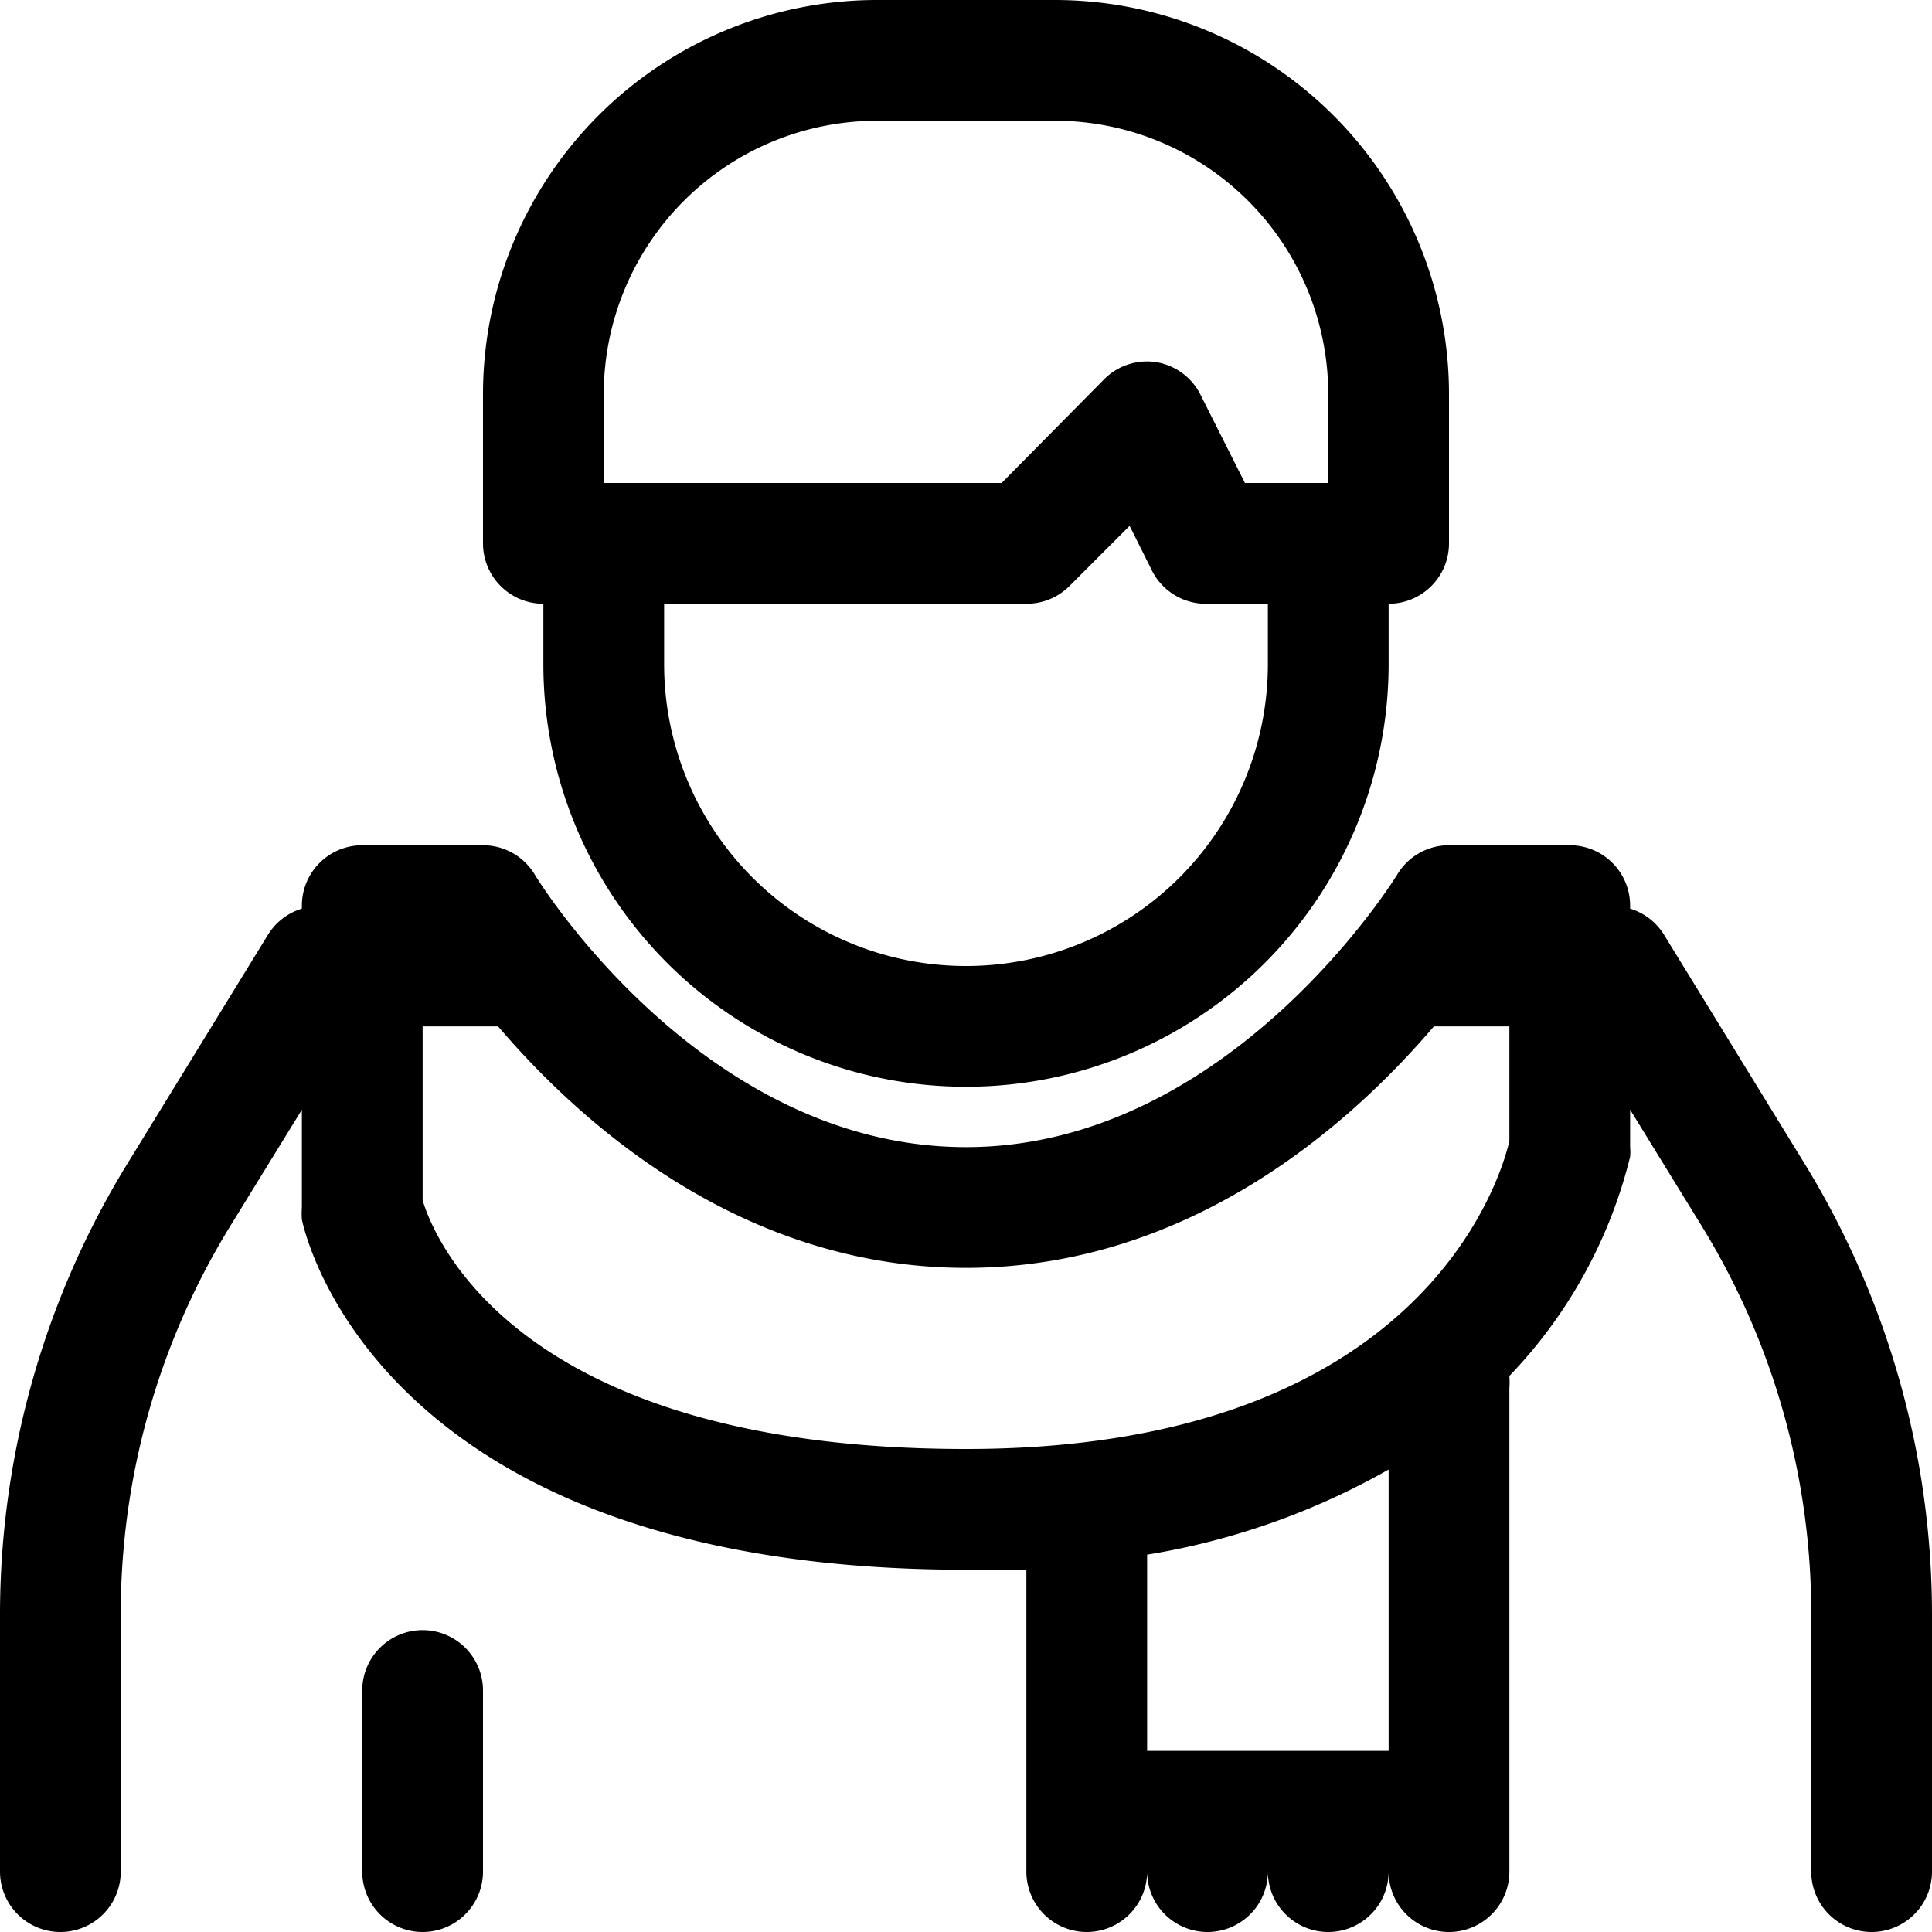
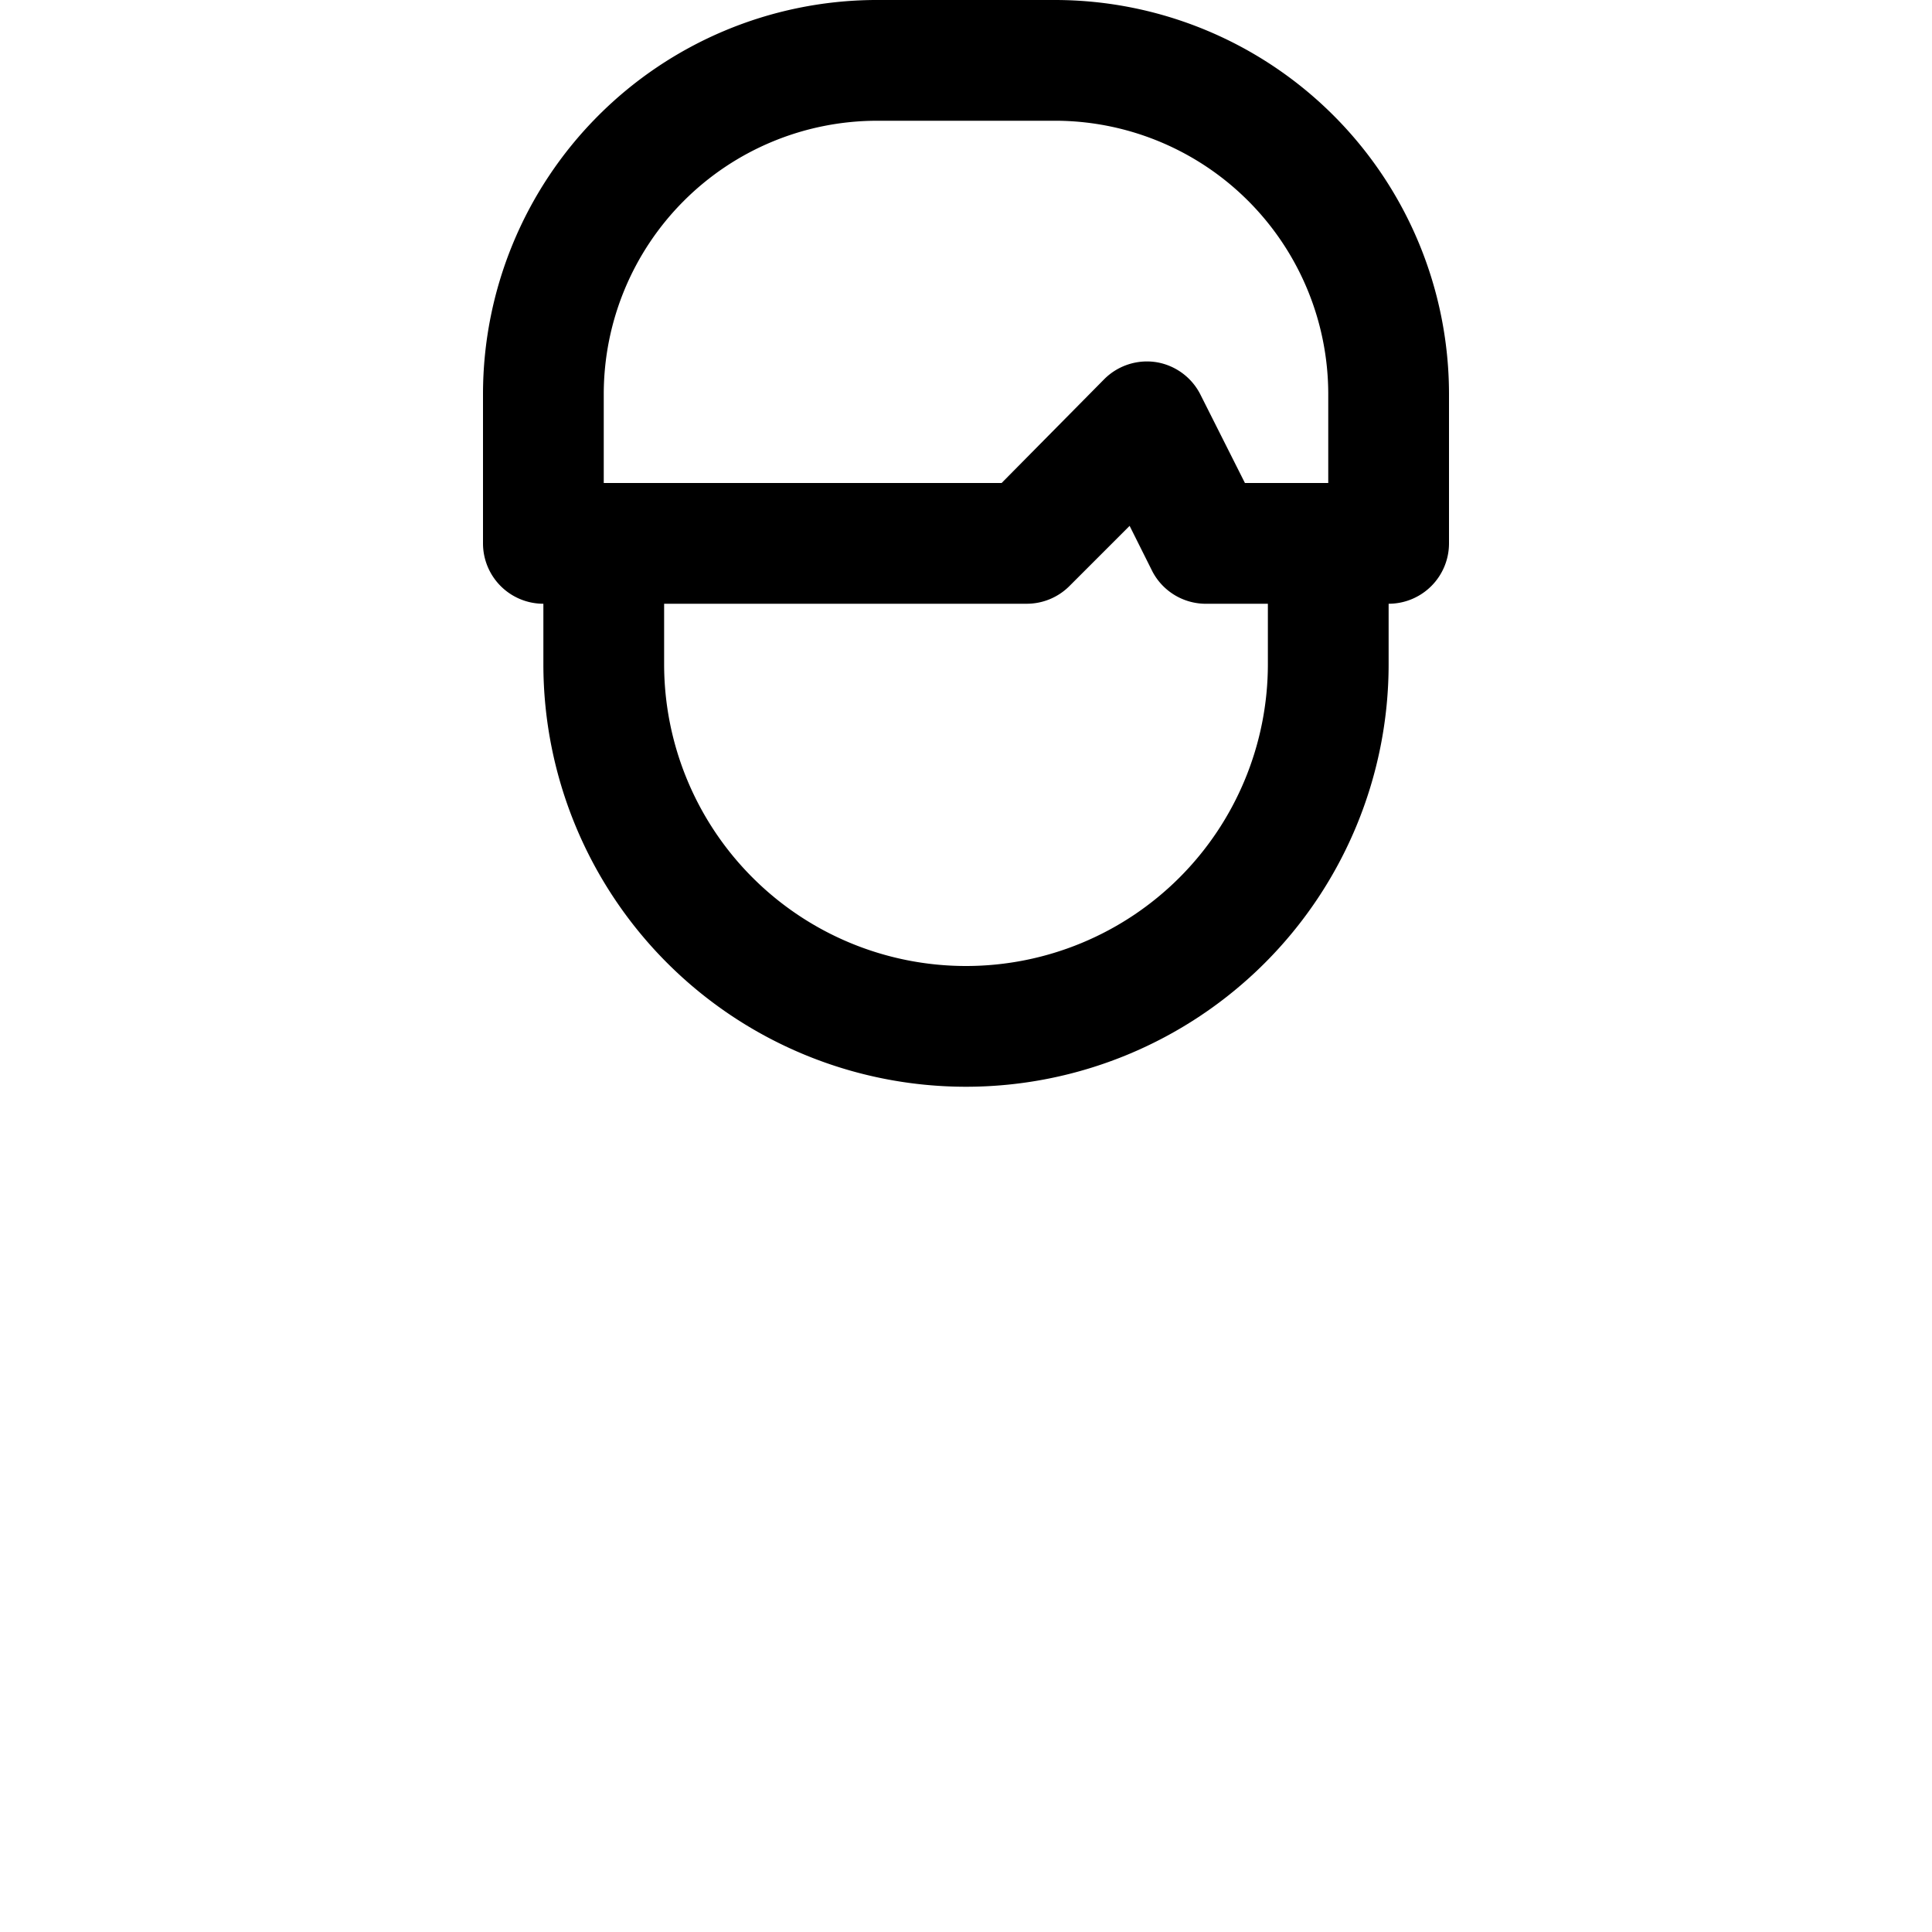
<svg xmlns="http://www.w3.org/2000/svg" viewBox="0 0 32 32">
  <title />
  <g id="sick">
    <path d="M9,10v1a7,7,0,0,0,14,0V10a1,1,0,0,0,1-1V6.52A6.53,6.53,0,0,0,17.48,0h-3A6.53,6.53,0,0,0,8,6.52V9A1,1,0,0,0,9,10Zm12,1a5,5,0,0,1-10,0V10h6a1,1,0,0,0,.71-.29l1-1,.38.76A1,1,0,0,0,20,10h1ZM10,6.52A4.53,4.53,0,0,1,14.52,2h3A4.53,4.53,0,0,1,22,6.52V8H20.62l-.73-1.45A1,1,0,0,0,19.16,6a1,1,0,0,0-.87.28L16.59,8H10Z" />
-     <path d="M29.9,19.29l-2.34-3.81a1,1,0,0,0-.56-.43V15a1,1,0,0,0-1-1H24a1,1,0,0,0-.86.49S20.38,19,16,19s-7.12-4.47-7.14-4.51A1,1,0,0,0,8,14H6a1,1,0,0,0-1,1v.05a1,1,0,0,0-.56.43L2.1,19.29A14.29,14.29,0,0,0,0,26.74V31a1,1,0,0,0,2,0V26.74a12.26,12.26,0,0,1,1.8-6.41L5,18.38V20a1.36,1.36,0,0,0,0,.2c.05.23,1.27,5.8,11,5.8.35,0,.67,0,1,0v5a1,1,0,0,0,2,0,1,1,0,0,0,2,0,1,1,0,0,0,2,0,1,1,0,0,0,2,0V23a1.55,1.55,0,0,0,0-.21,8,8,0,0,0,2-3.63A.86.86,0,0,0,27,19v-.62l1.2,1.95A12.26,12.26,0,0,1,30,26.74V31a1,1,0,0,0,2,0V26.74A14.29,14.29,0,0,0,29.9,19.29ZM23,24.34V29H19V25.75A12,12,0,0,0,23,24.34ZM16,24c-7.48,0-8.83-3.55-9-4.12V17H8.25c1.39,1.63,4.05,4,7.75,4s6.36-2.37,7.75-4H25v1.9C24.86,19.5,23.56,24,16,24Z" />
-     <path d="M7,27a1,1,0,0,0-1,1v3a1,1,0,0,0,2,0V28A1,1,0,0,0,7,27Z" />
  </g>
</svg>